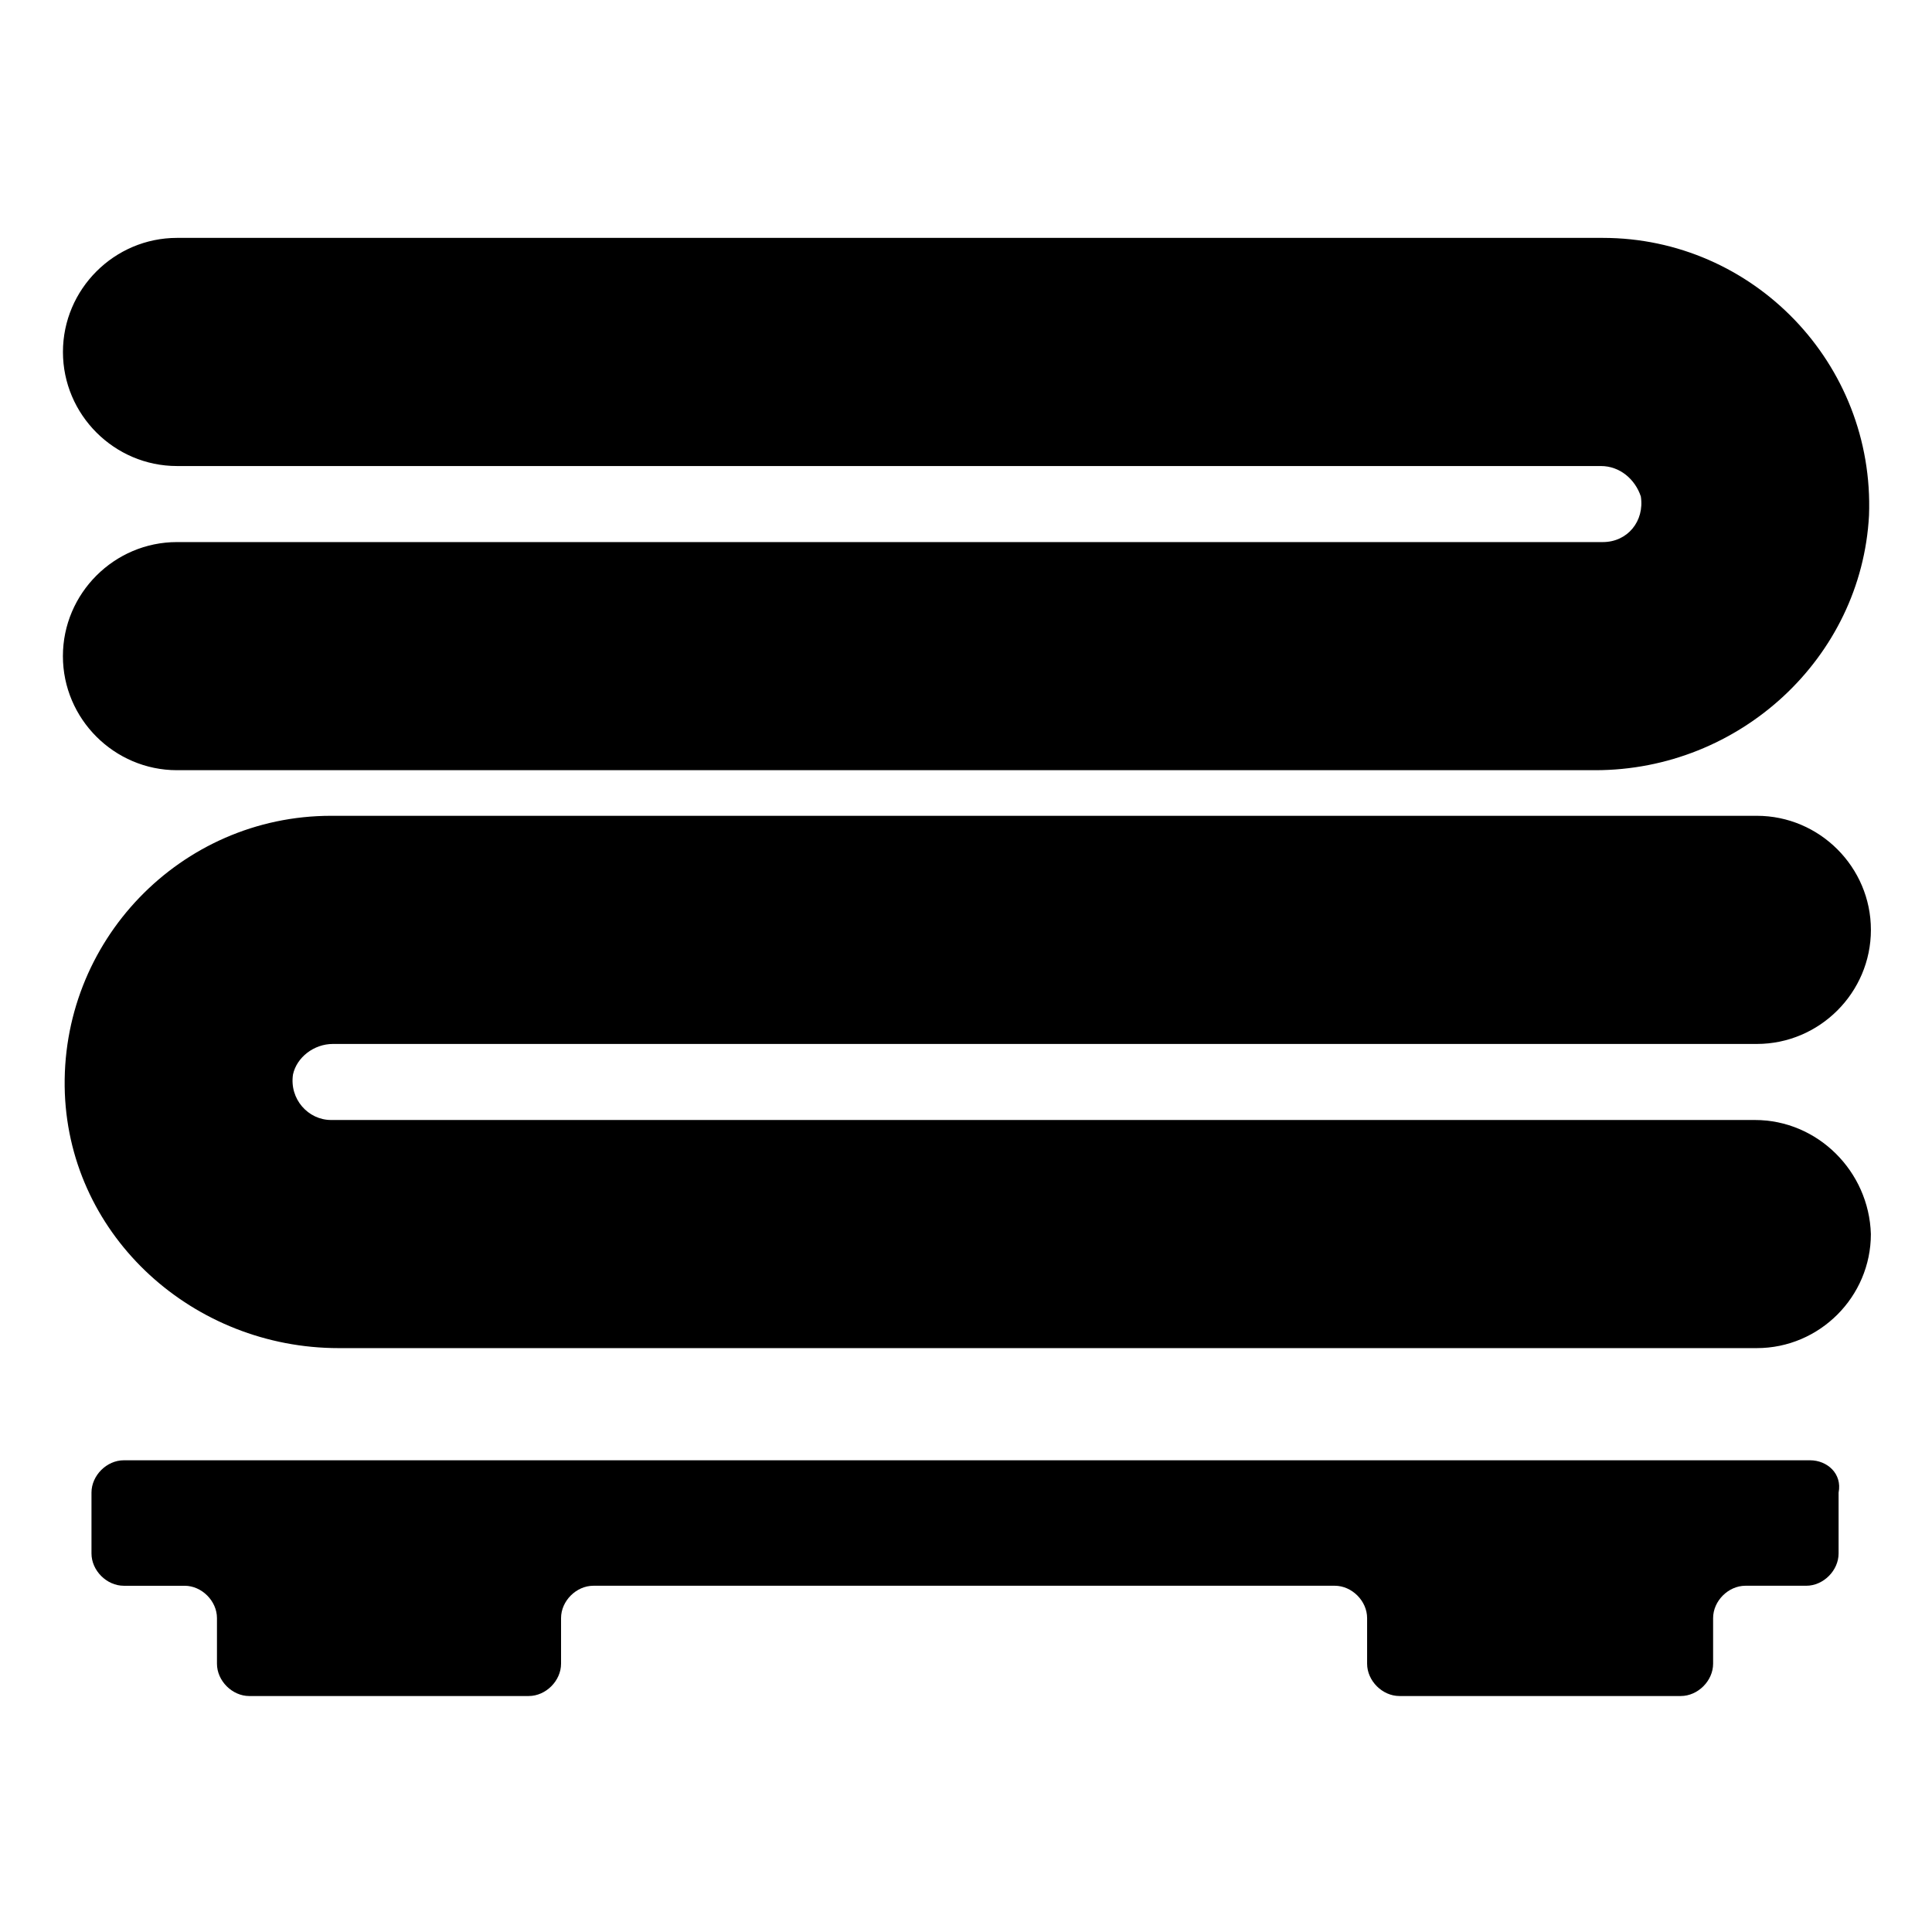
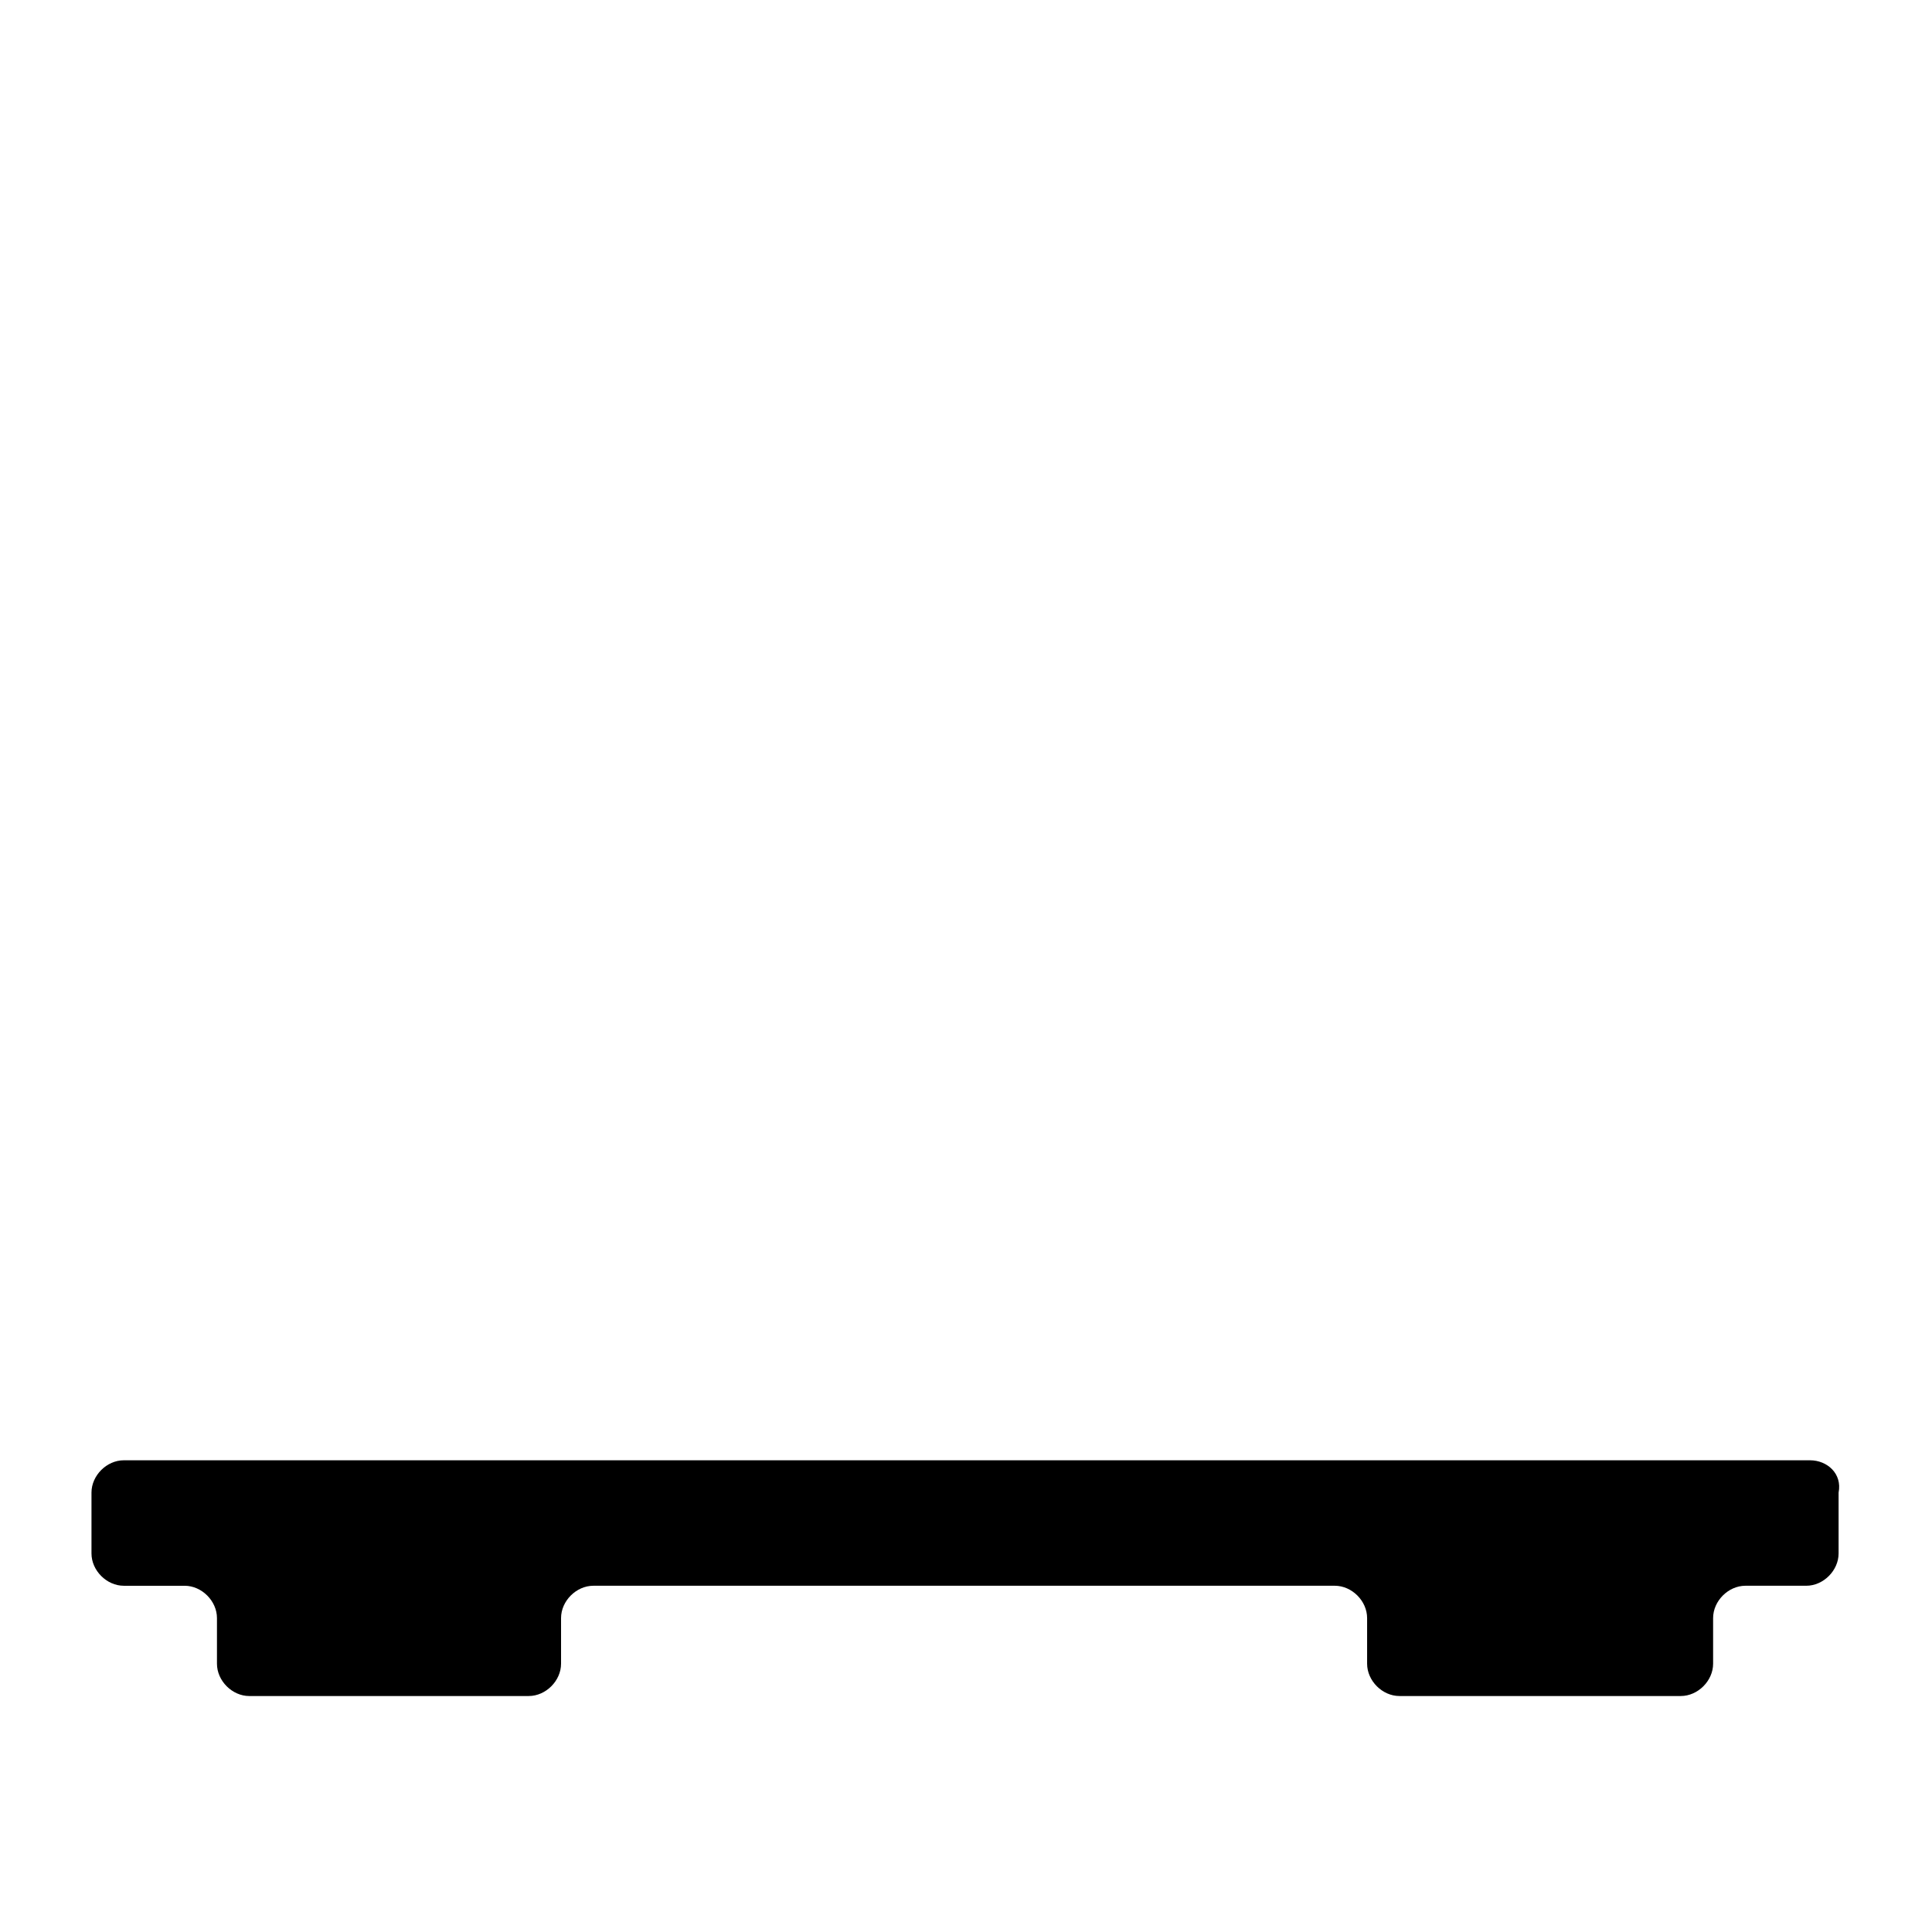
<svg xmlns="http://www.w3.org/2000/svg" fill="#000000" width="800px" height="800px" version="1.1" viewBox="144 144 512 512">
  <g>
    <path d="m623.69 530.99h-446.88c-4.535 0-8.566 4.031-8.566 8.566v16.121c0 4.535 4.031 8.566 8.566 8.566h16.121c4.535 0 8.566 4.031 8.566 8.566v12.09c0 4.535 4.031 8.566 8.566 8.566l74.055-0.004c4.535 0 8.566-4.031 8.566-8.566v-12.09c0-4.535 4.031-8.566 8.566-8.566h196.48c4.535 0 8.566 4.031 8.566 8.566v12.09c0 4.535 4.031 8.566 8.566 8.566h74.562c4.535 0 8.566-4.031 8.566-8.566v-12.09c0-4.535 4.031-8.566 8.566-8.566h16.121c4.535 0 8.566-4.031 8.566-8.566v-16.121c1-5.035-3.031-8.562-7.562-8.562z" />
-     <path d="m609.08 440.81h-377.35c-6.047 0-11.082-5.543-10.078-12.09 1.008-4.535 5.543-8.062 10.578-8.062h377.35c16.625 0 30.23-13.602 30.23-30.23 0-16.625-13.602-30.23-30.23-30.23h-377.86c-39.801 0-72.043 33.25-70.535 73.555 1.512 38.289 34.258 67.512 72.547 67.512h375.84c16.625 0 30.23-13.602 30.23-30.23-0.5-16.621-14.102-30.223-30.73-30.223z" />
-     <path d="m190.92 348.11h375.84c38.289 0 70.535-29.727 72.547-67.512 1.512-40.305-30.73-73.555-70.535-73.555h-377.86c-16.625 0-30.23 13.602-30.23 30.23 0 16.625 13.602 30.23 30.23 30.23h377.35c5.039 0 9.07 3.527 10.578 8.062 1.008 6.551-3.527 12.09-10.078 12.09h-377.86c-16.625 0-30.23 13.602-30.23 30.23 0.004 16.621 13.609 30.223 30.234 30.223z" />
  </g>
</svg>